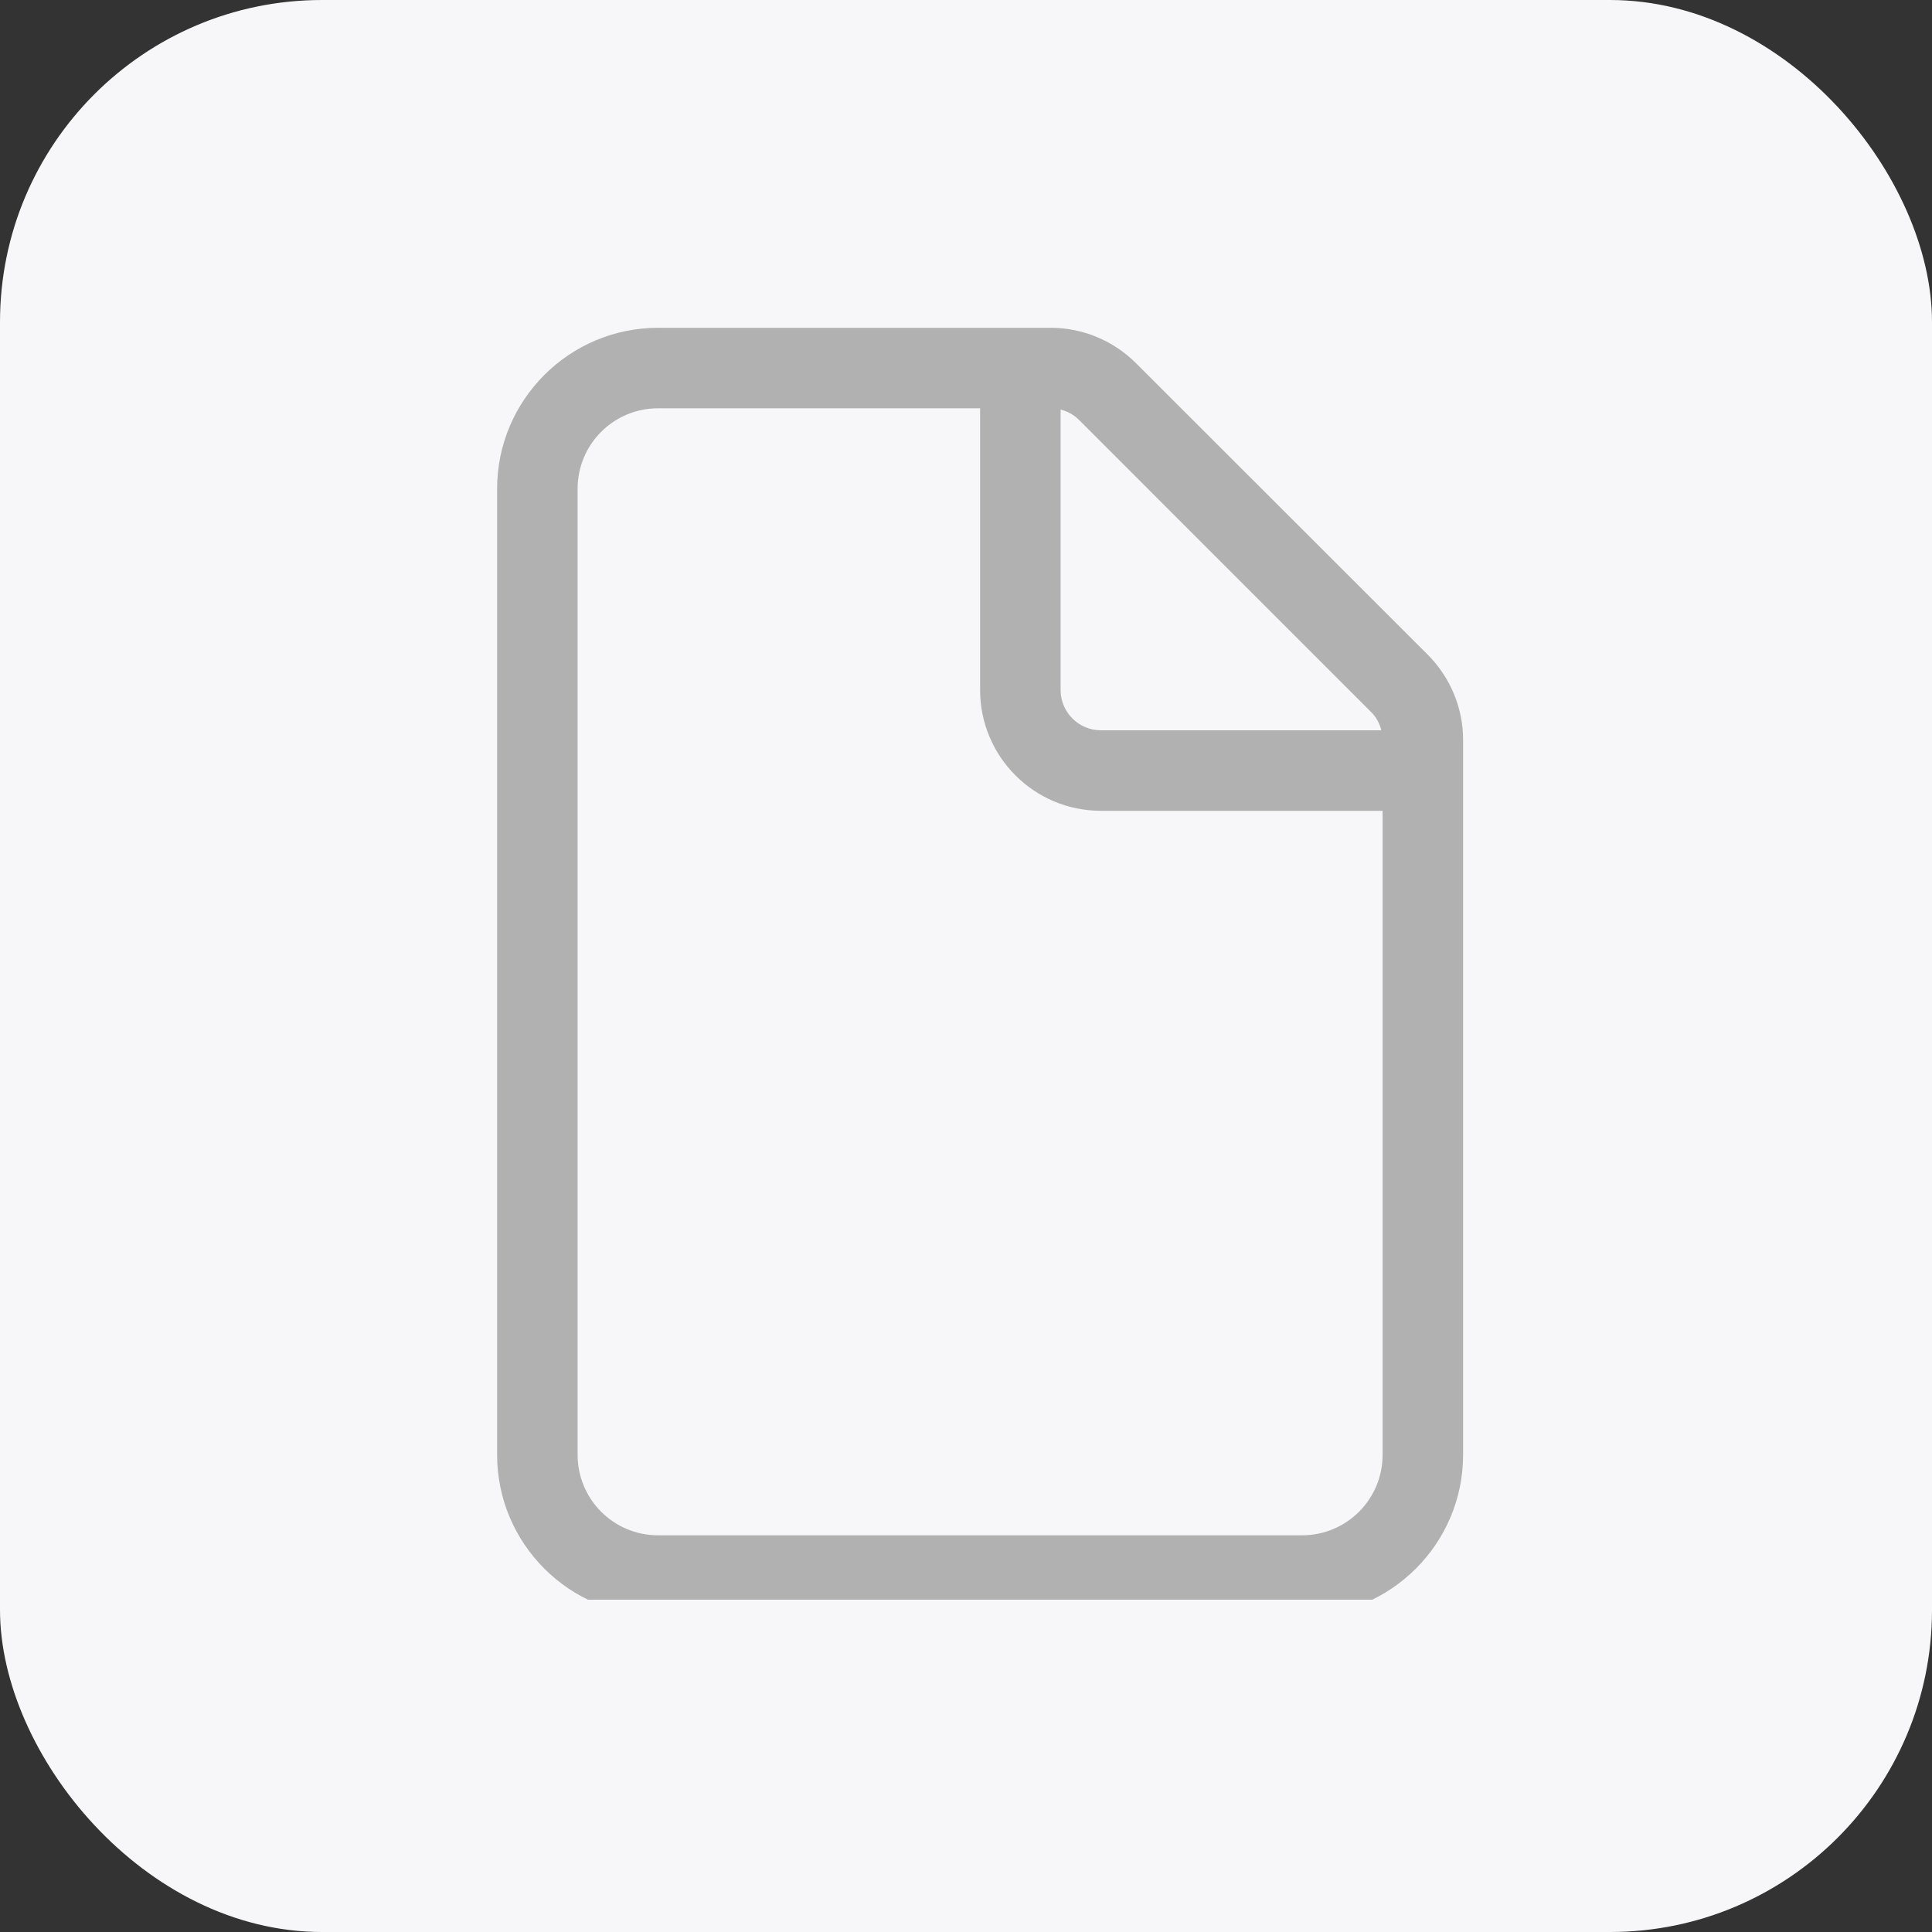
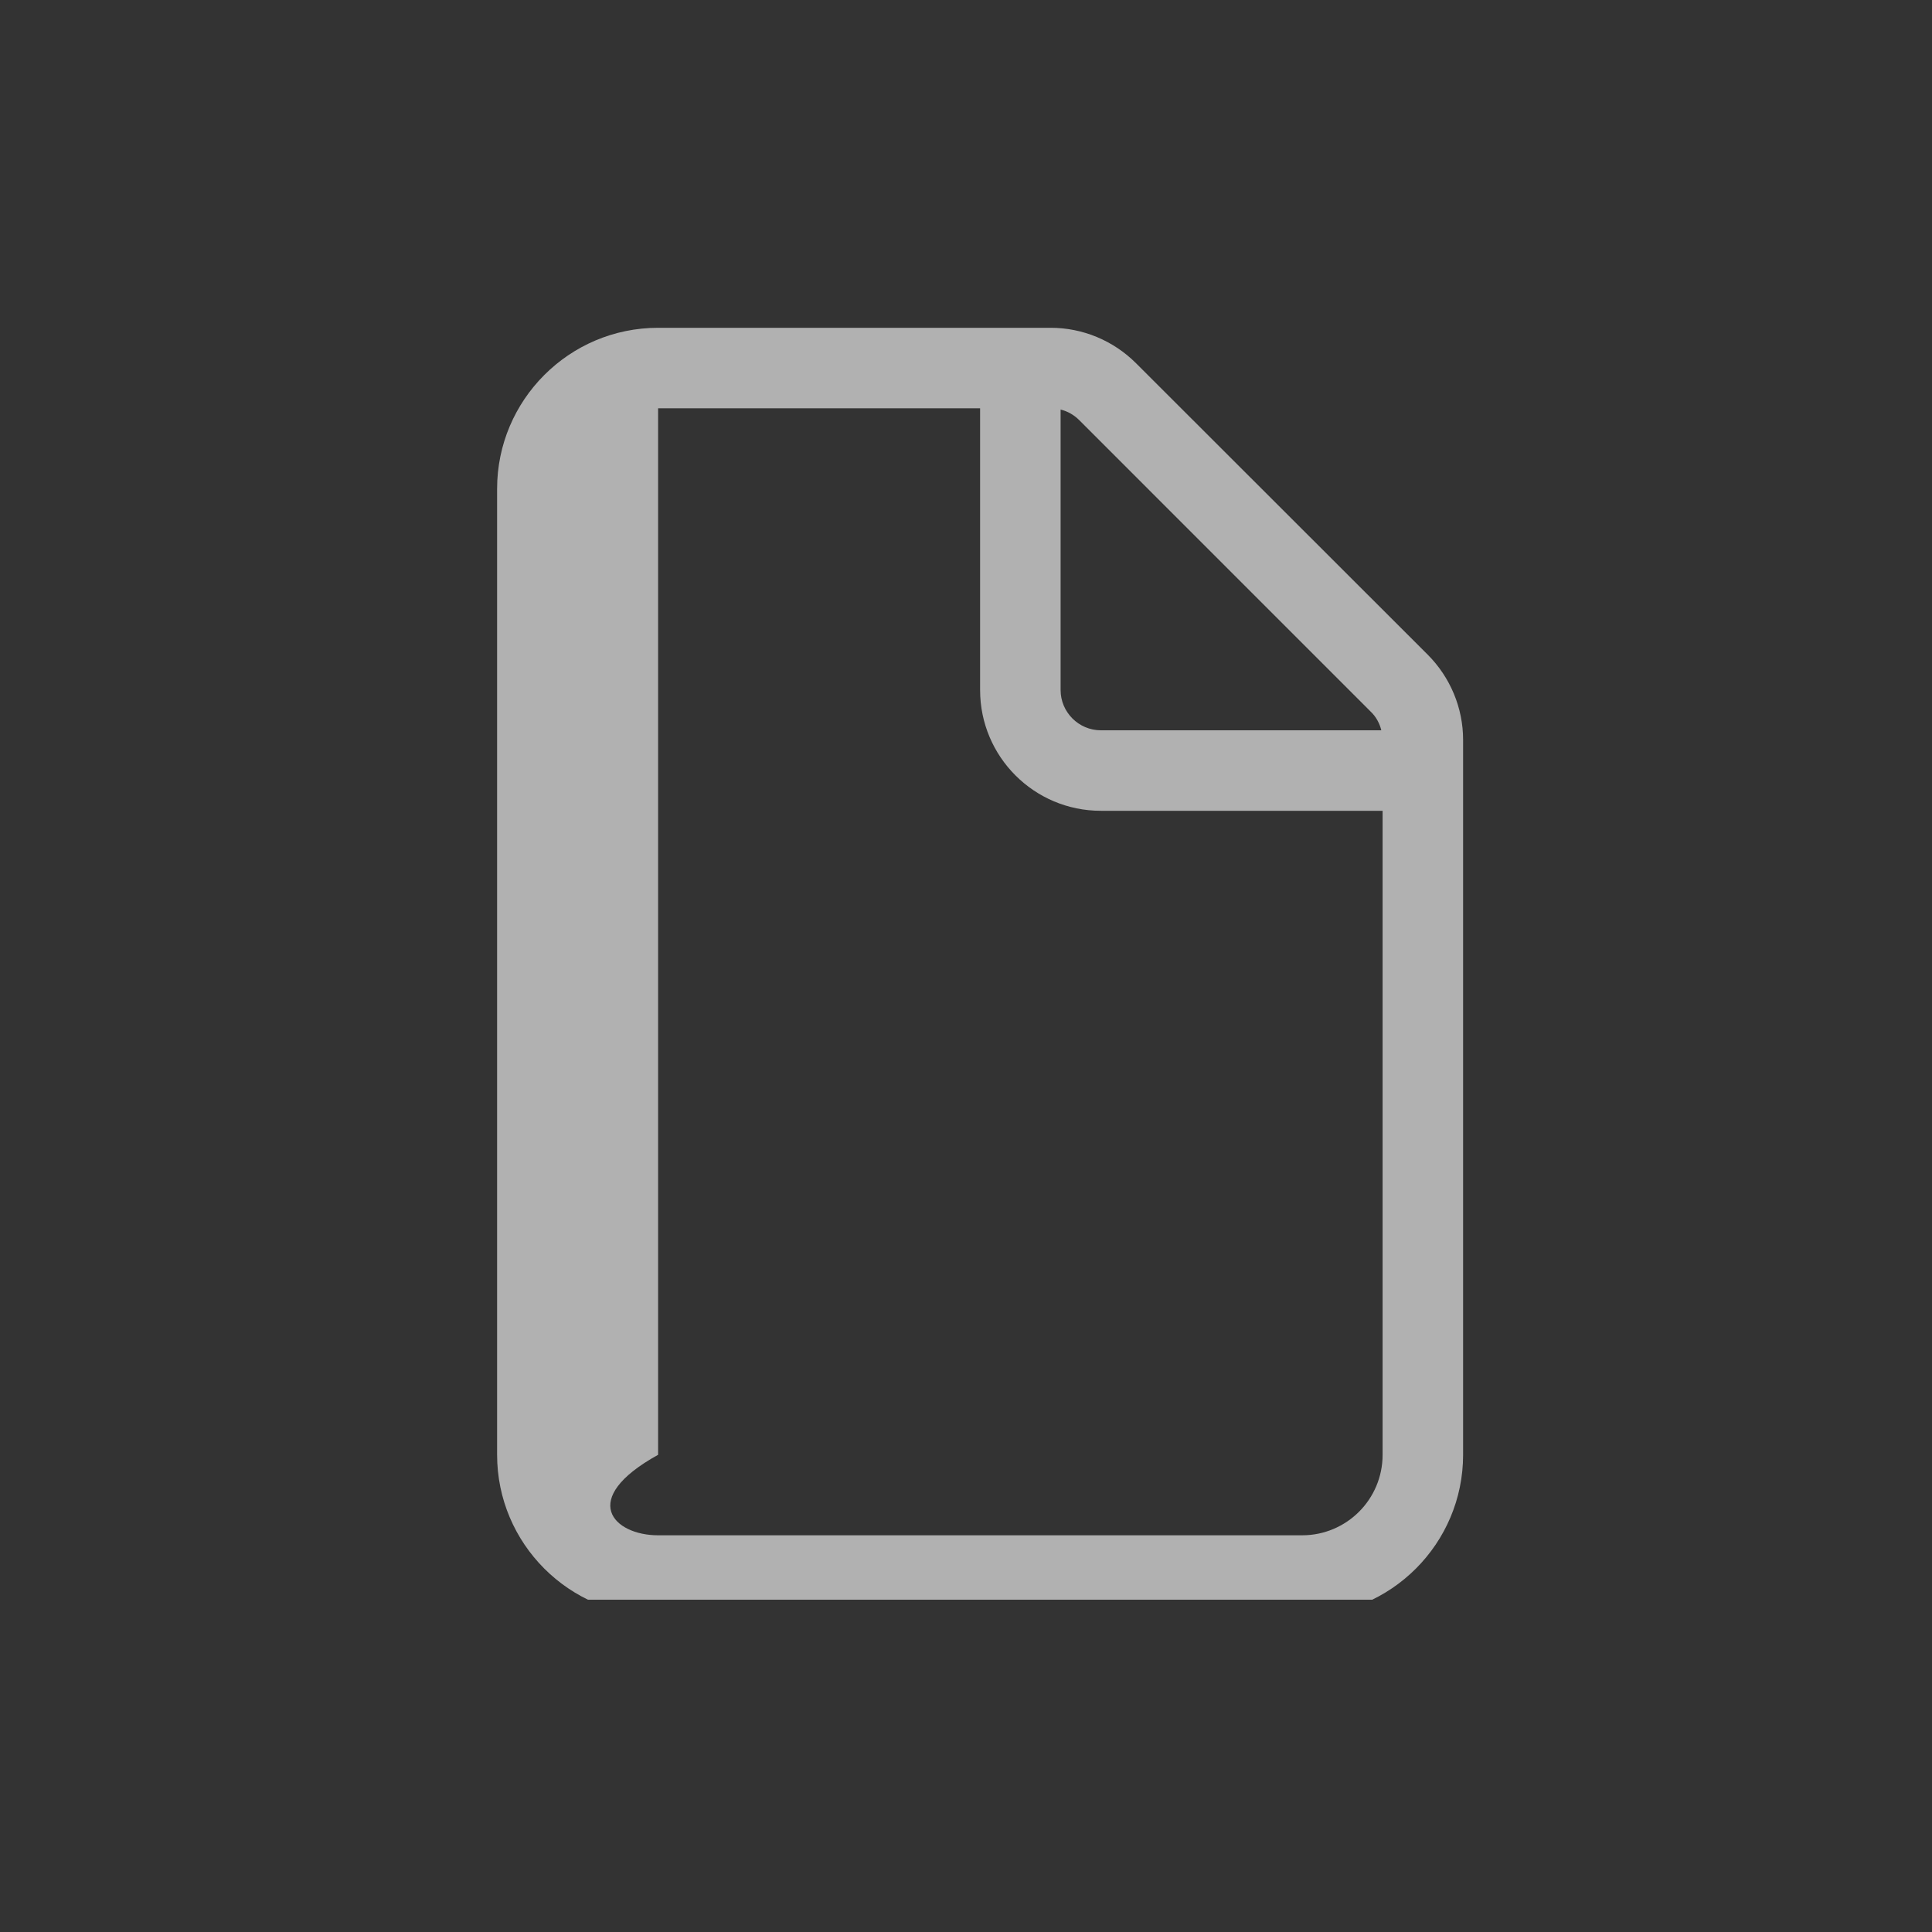
<svg xmlns="http://www.w3.org/2000/svg" width="60" height="60" viewBox="0 0 60 60" fill="none">
  <rect x="0" y="0" width="60" height="60" fill="#333333" stroke="none" />
-   <rect width="60" height="60" rx="10" fill="#F7F7F9" />
  <g clip-path="url(#clip0_3850_7489)">
-     <path d="M42.938 45.18V25.18H34.188C32.117 25.18 30.438 23.5 30.438 21.43V12.68H20.438C19.055 12.68 17.938 13.797 17.938 15.18V45.18C17.938 46.562 19.055 47.68 20.438 47.68H40.438C41.82 47.68 42.938 46.562 42.938 45.18ZM42.898 22.68C42.844 22.461 42.734 22.258 42.57 22.102L33.516 13.047C33.352 12.883 33.156 12.773 32.938 12.719V21.43C32.938 22.117 33.5 22.68 34.188 22.68H42.898ZM15.438 15.18C15.438 12.422 17.68 10.18 20.438 10.18H32.633C33.625 10.18 34.578 10.578 35.281 11.281L44.336 20.328C45.039 21.031 45.438 21.984 45.438 22.977V45.18C45.438 47.938 43.195 50.18 40.438 50.18H20.438C17.68 50.18 15.438 47.938 15.438 45.18V15.18Z" fill="#B1B1B1" />
+     <path d="M42.938 45.18V25.18H34.188C32.117 25.18 30.438 23.5 30.438 21.43V12.68H20.438V45.18C17.938 46.562 19.055 47.68 20.438 47.68H40.438C41.82 47.68 42.938 46.562 42.938 45.18ZM42.898 22.68C42.844 22.461 42.734 22.258 42.57 22.102L33.516 13.047C33.352 12.883 33.156 12.773 32.938 12.719V21.43C32.938 22.117 33.5 22.68 34.188 22.68H42.898ZM15.438 15.18C15.438 12.422 17.68 10.18 20.438 10.18H32.633C33.625 10.18 34.578 10.578 35.281 11.281L44.336 20.328C45.039 21.031 45.438 21.984 45.438 22.977V45.18C45.438 47.938 43.195 50.18 40.438 50.18H20.438C17.68 50.18 15.438 47.938 15.438 45.18V15.18Z" fill="#B1B1B1" />
  </g>
  <defs>
    <clipPath id="clip0_3850_7489">
      <rect width="40" height="40" fill="white" transform="translate(10 9.68)" />
    </clipPath>
  </defs>
</svg>